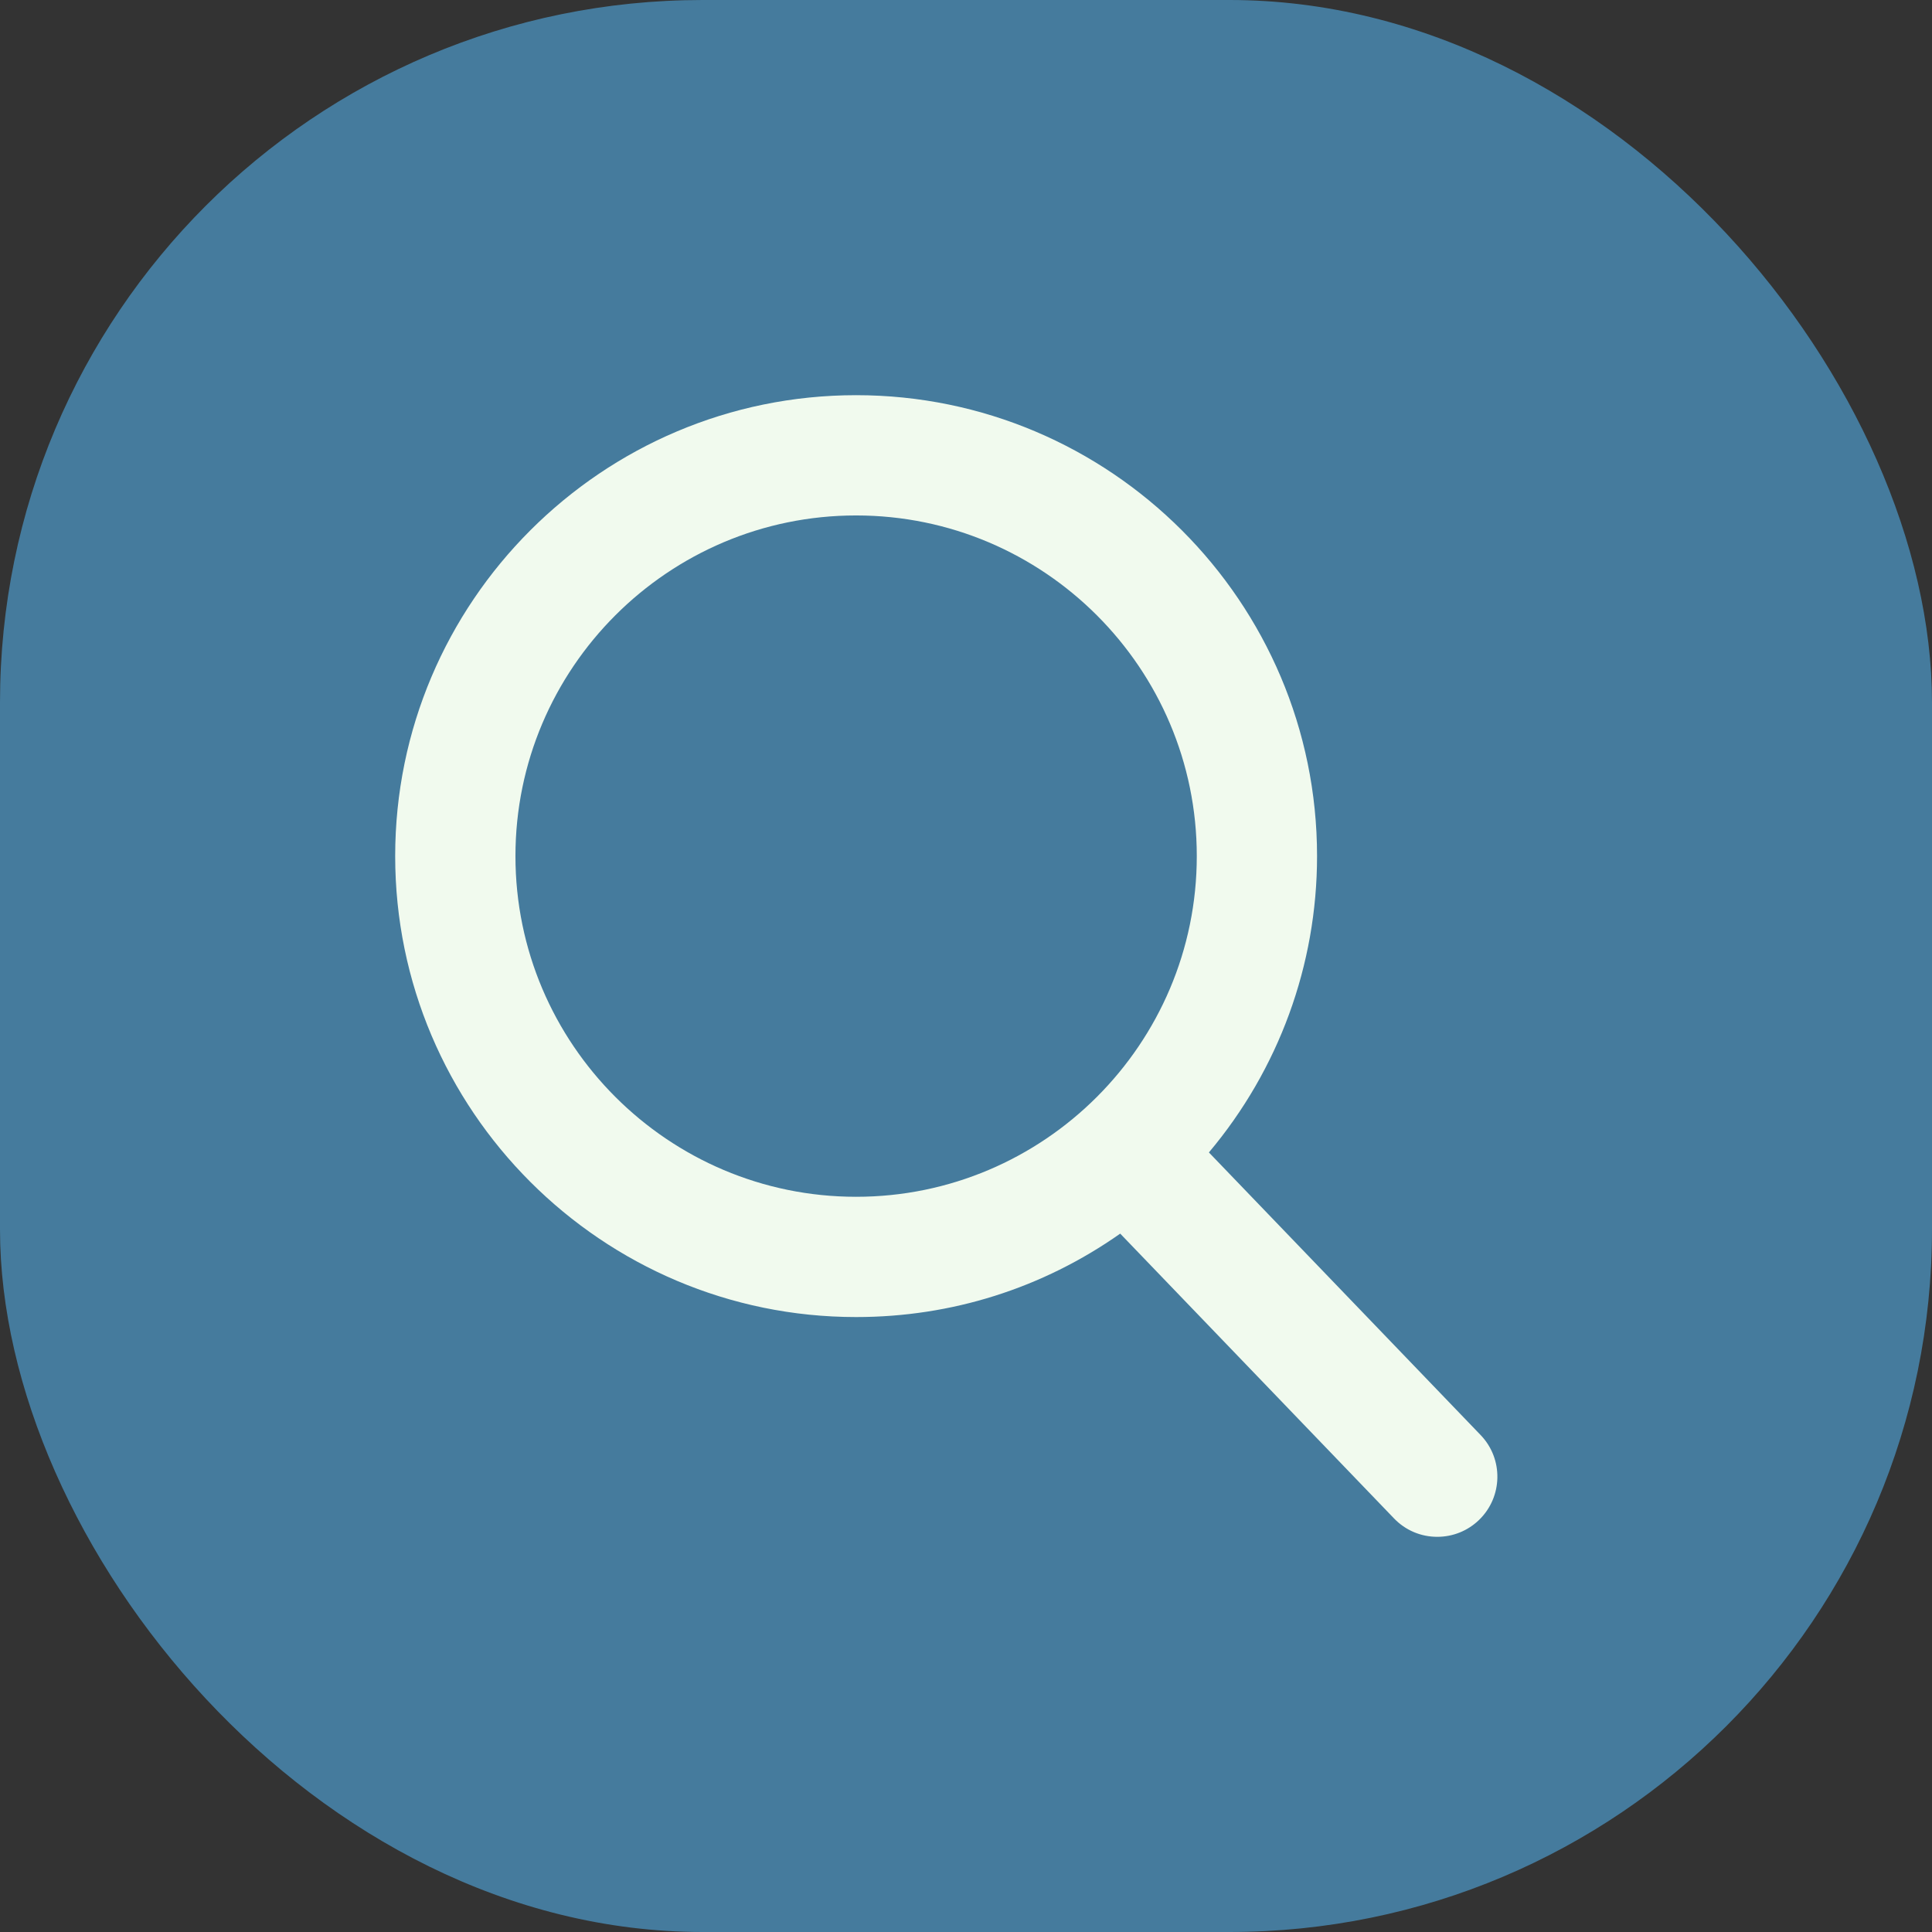
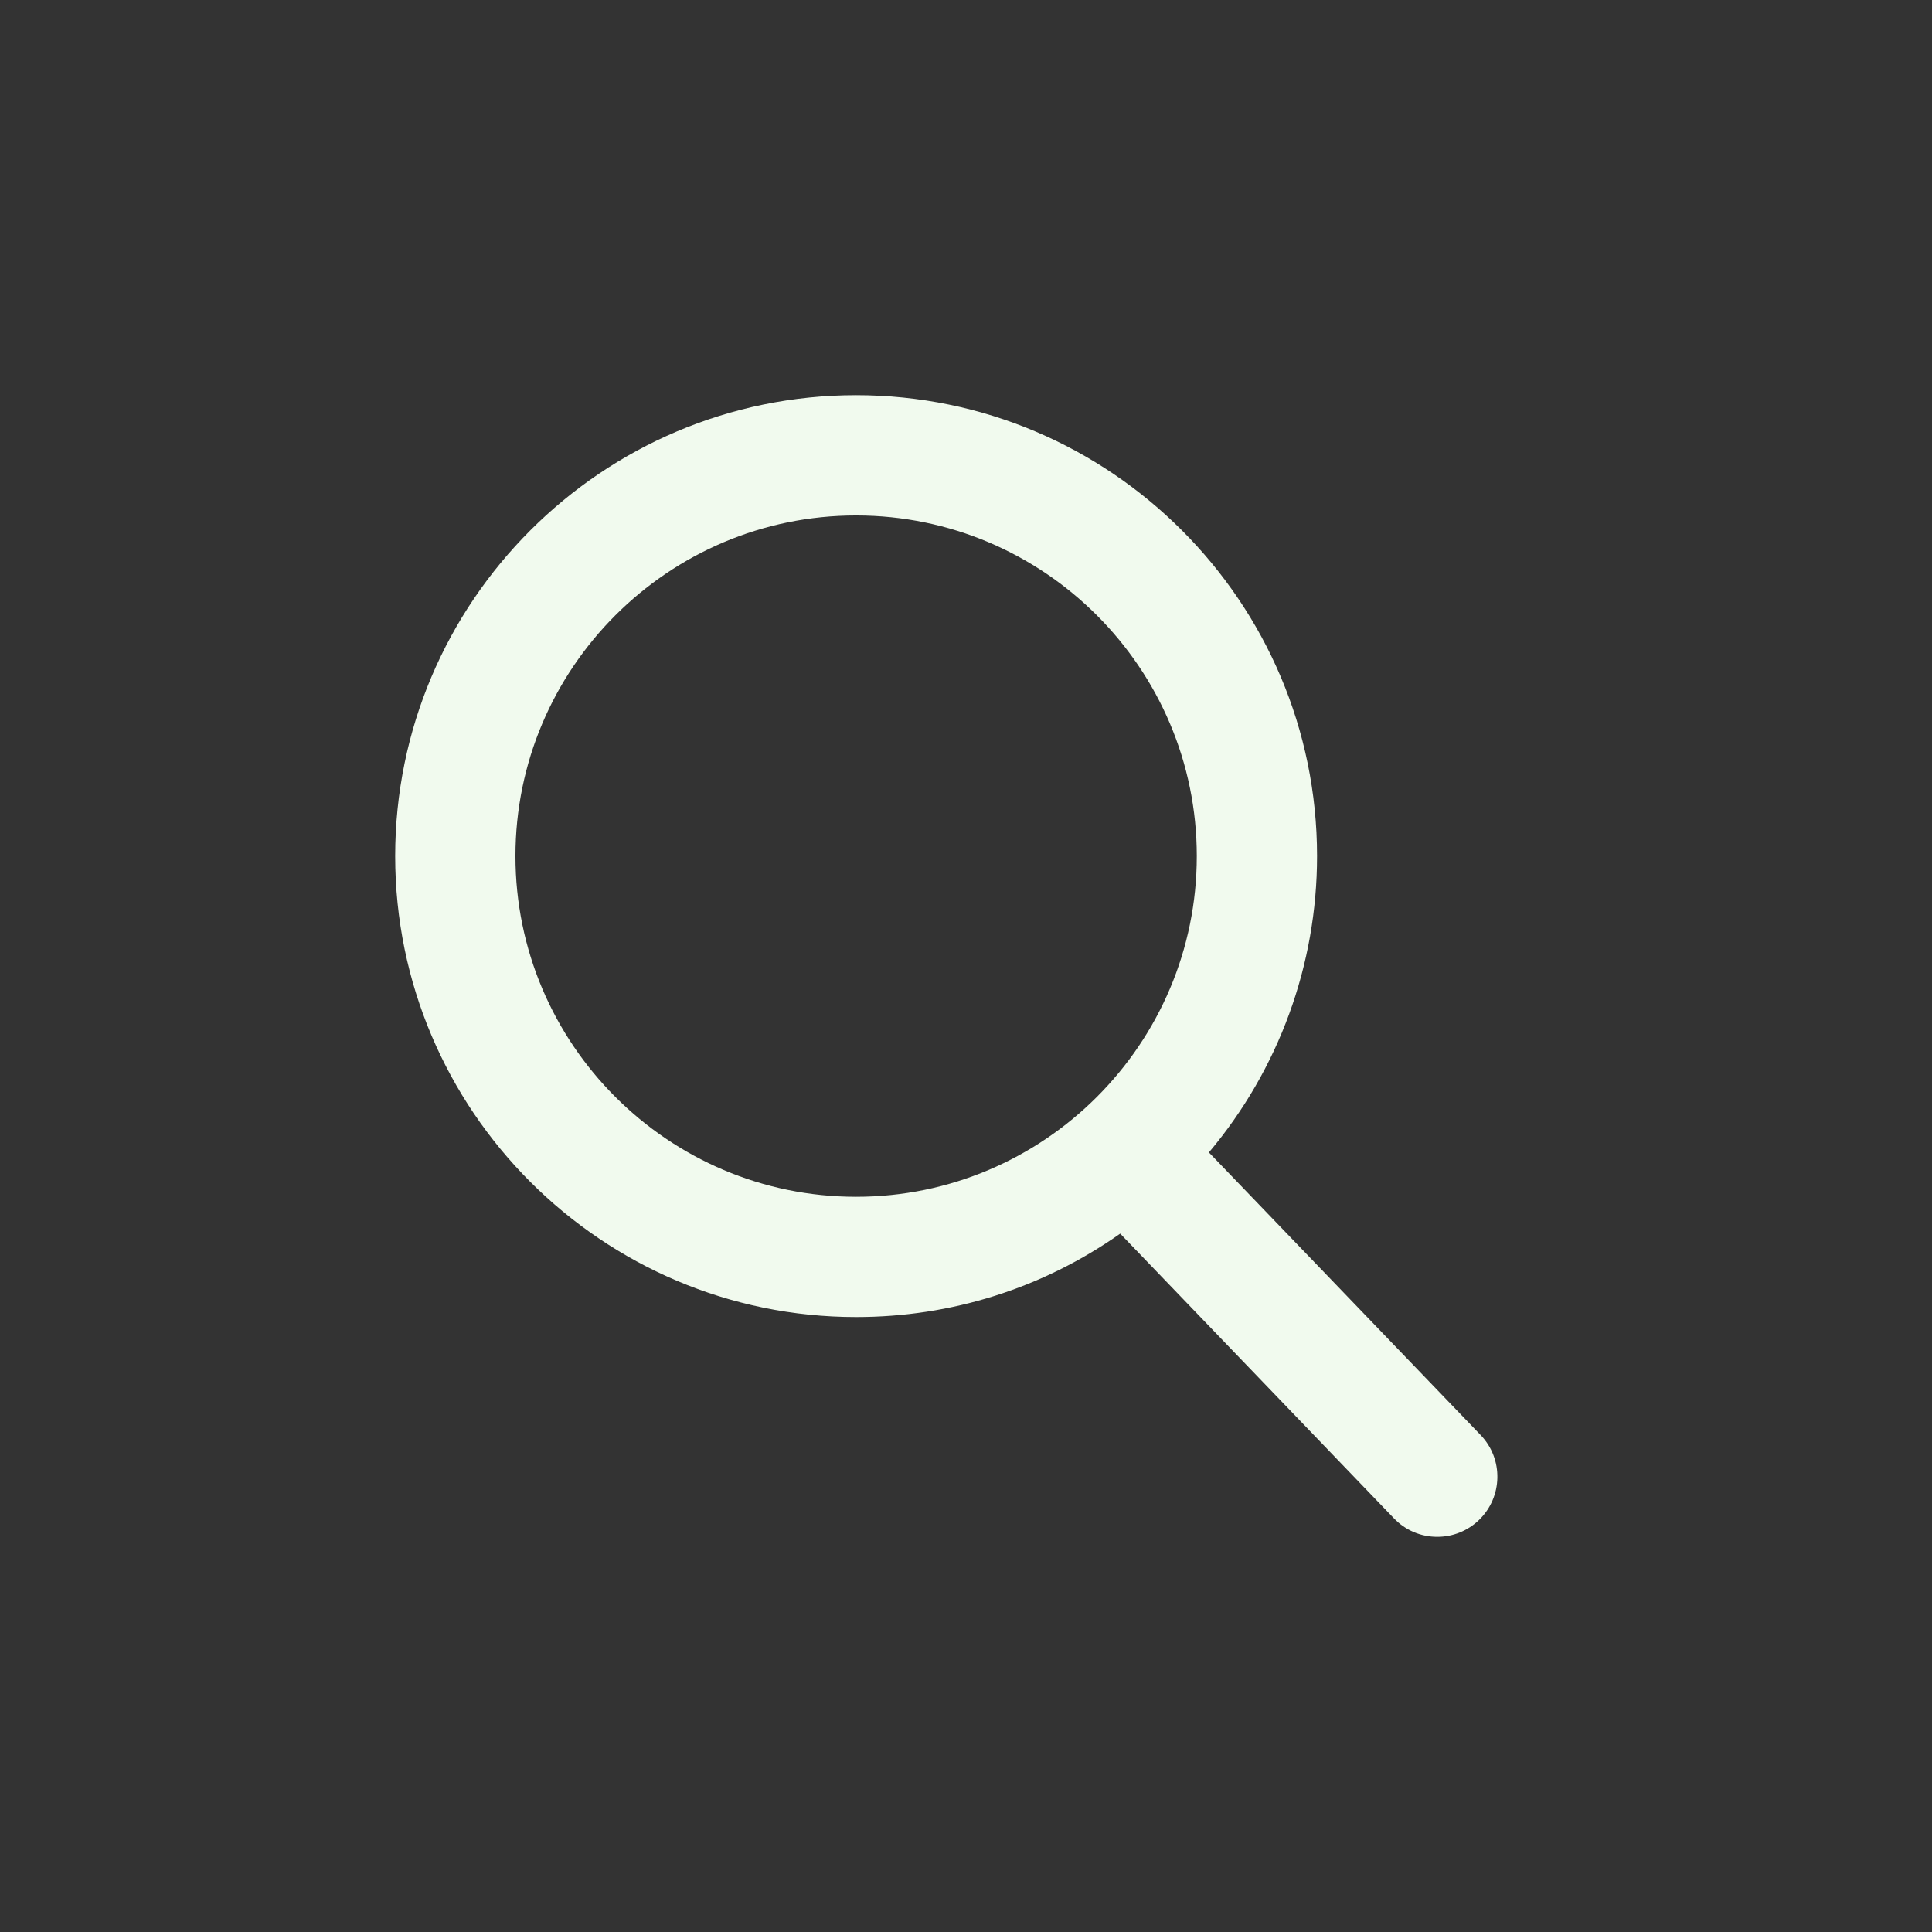
<svg xmlns="http://www.w3.org/2000/svg" width="44" height="44" viewBox="0 0 44 44" fill="none">
  <rect x="0" y="0" width="44" height="44" fill="#333333" stroke="none" />
  <g id="button">
-     <rect id="Rectangle 2" width="44" height="44" rx="16" fill="#457B9D" />
    <g id="icon-search">
      <path id="Vector" d="M33.72 32.682L27.532 26.246C29.123 24.355 29.995 21.975 29.995 19.497C29.995 13.709 25.286 9 19.497 9C13.709 9 9 13.709 9 19.497C9 25.286 13.709 29.995 19.497 29.995C21.671 29.995 23.741 29.34 25.512 28.095L31.747 34.58C32.007 34.851 32.358 35 32.733 35C33.089 35 33.426 34.864 33.682 34.618C34.226 34.094 34.244 33.226 33.72 32.682ZM19.497 11.739C23.776 11.739 27.256 15.219 27.256 19.497C27.256 23.776 23.776 27.256 19.497 27.256C15.219 27.256 11.739 23.776 11.739 19.497C11.739 15.219 15.219 11.739 19.497 11.739Z" fill="#F1FAEE" />
    </g>
  </g>
</svg>